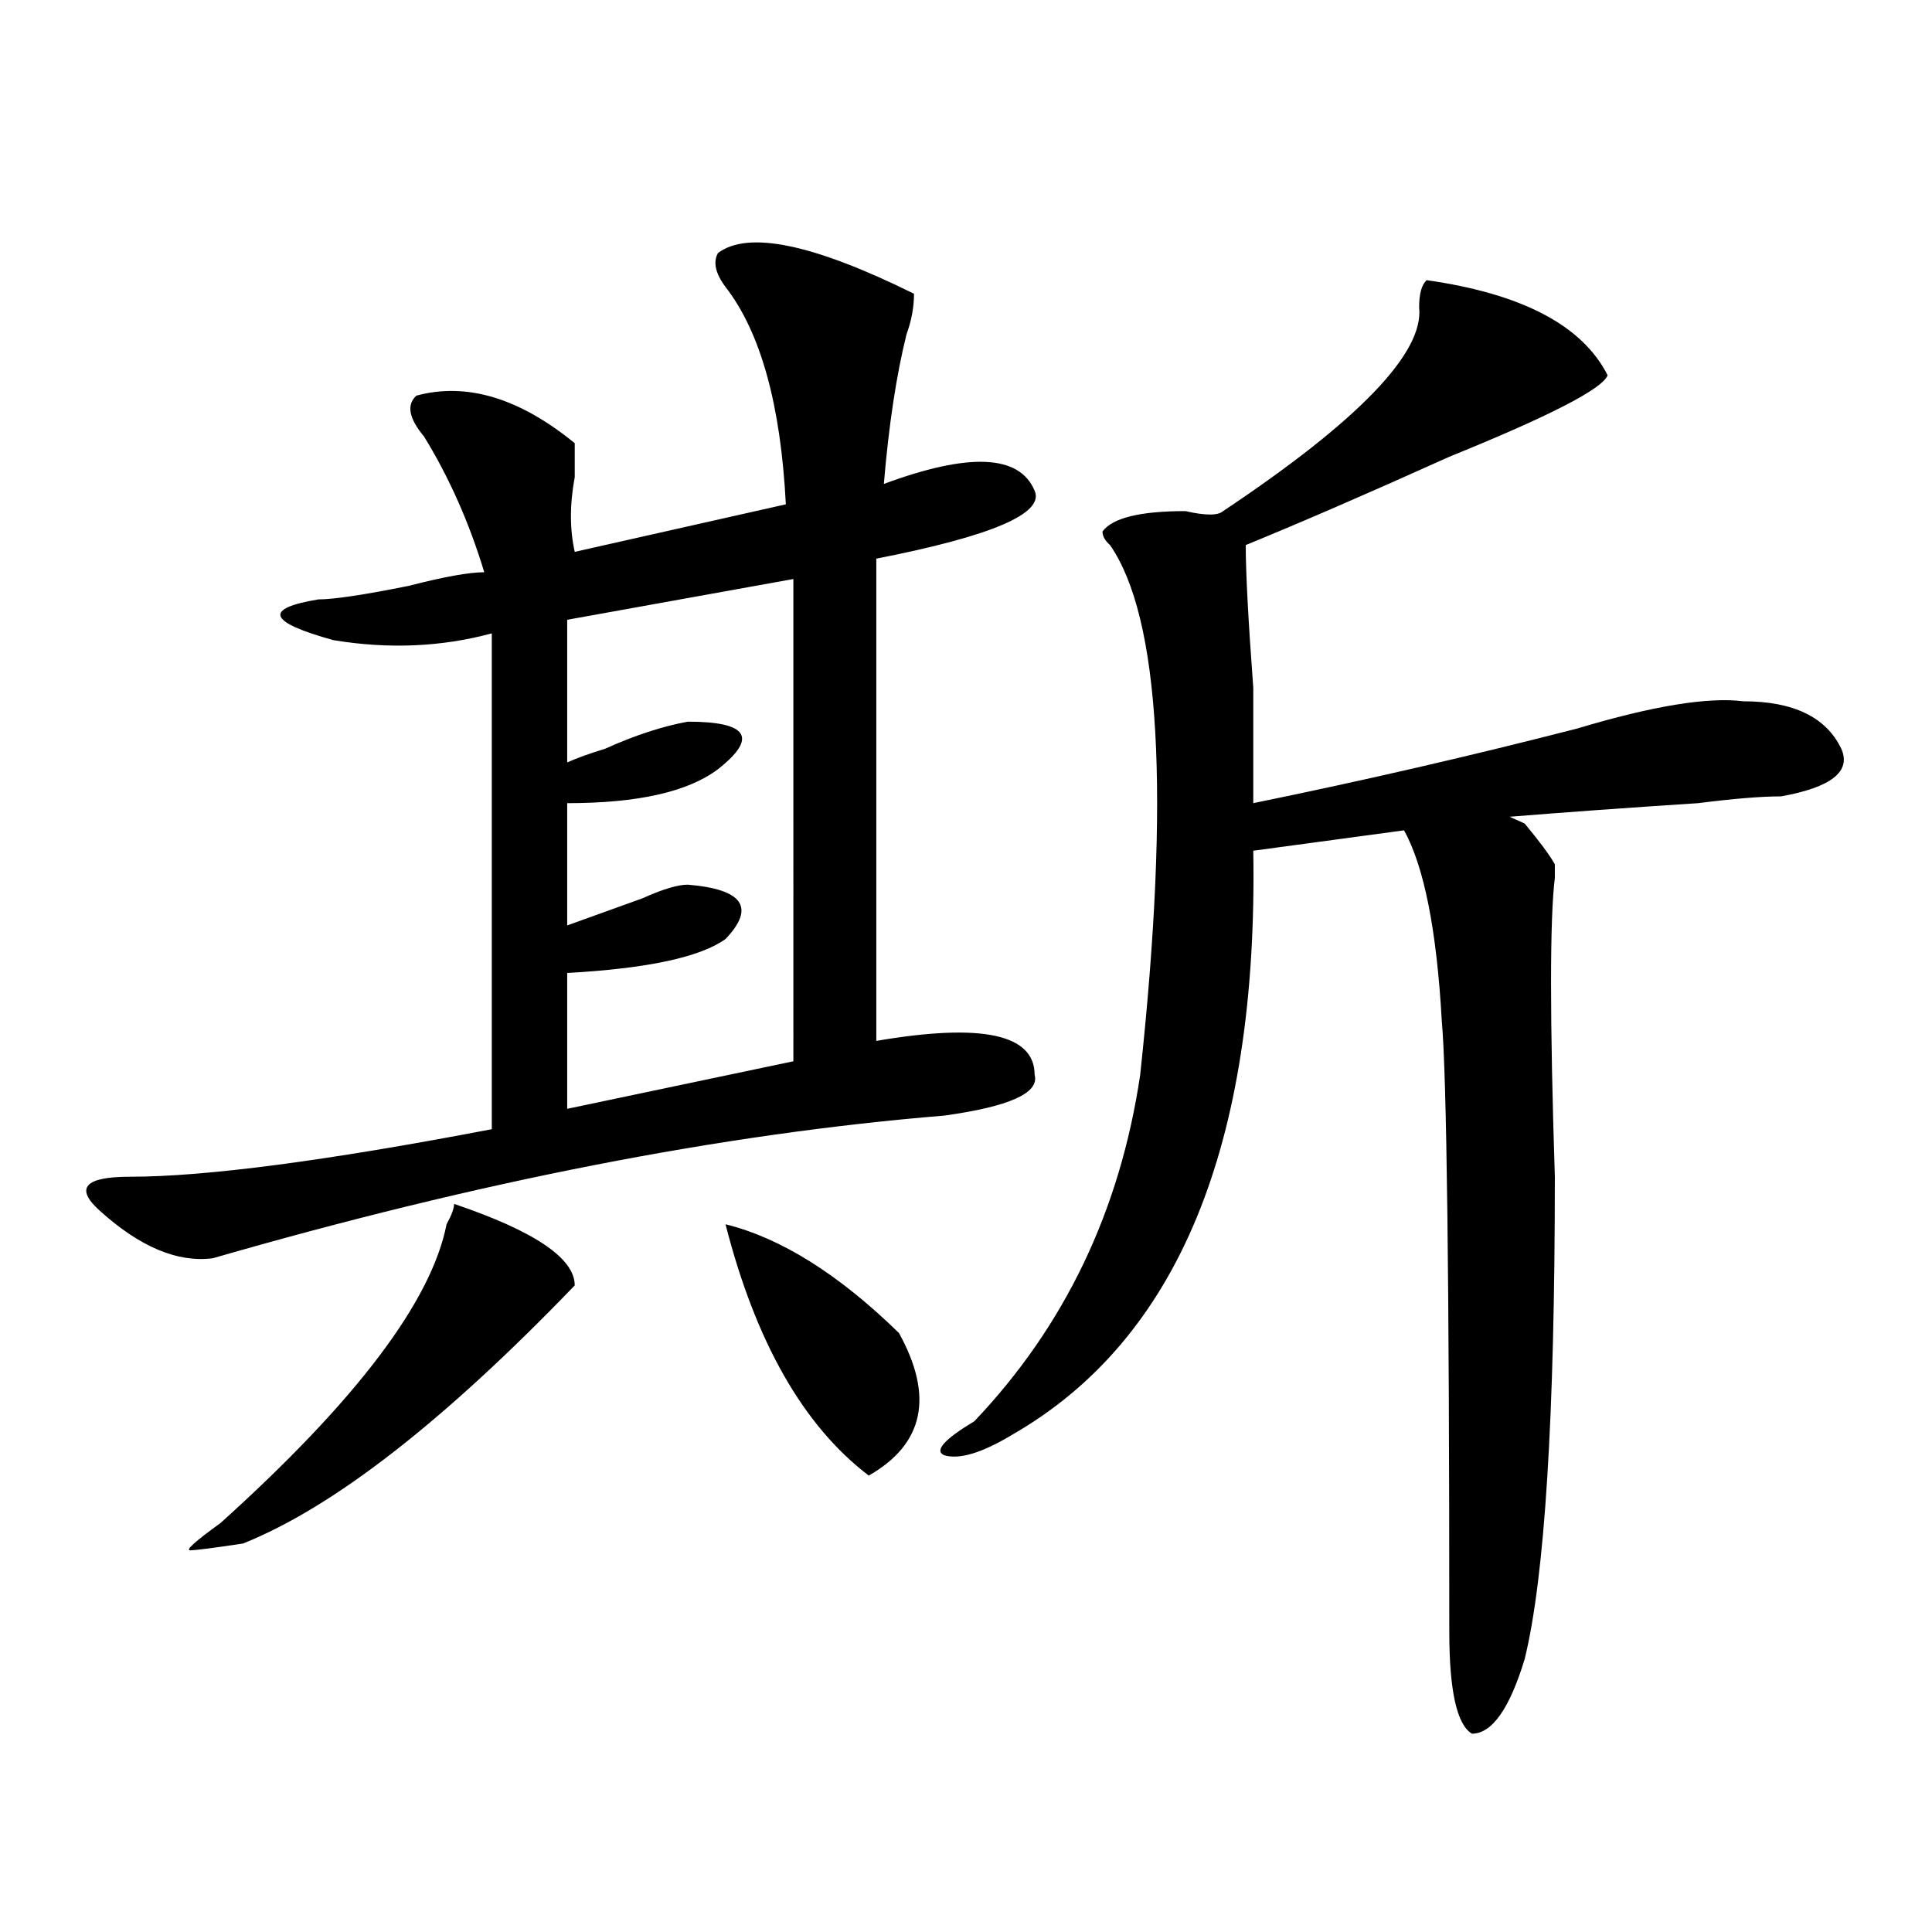
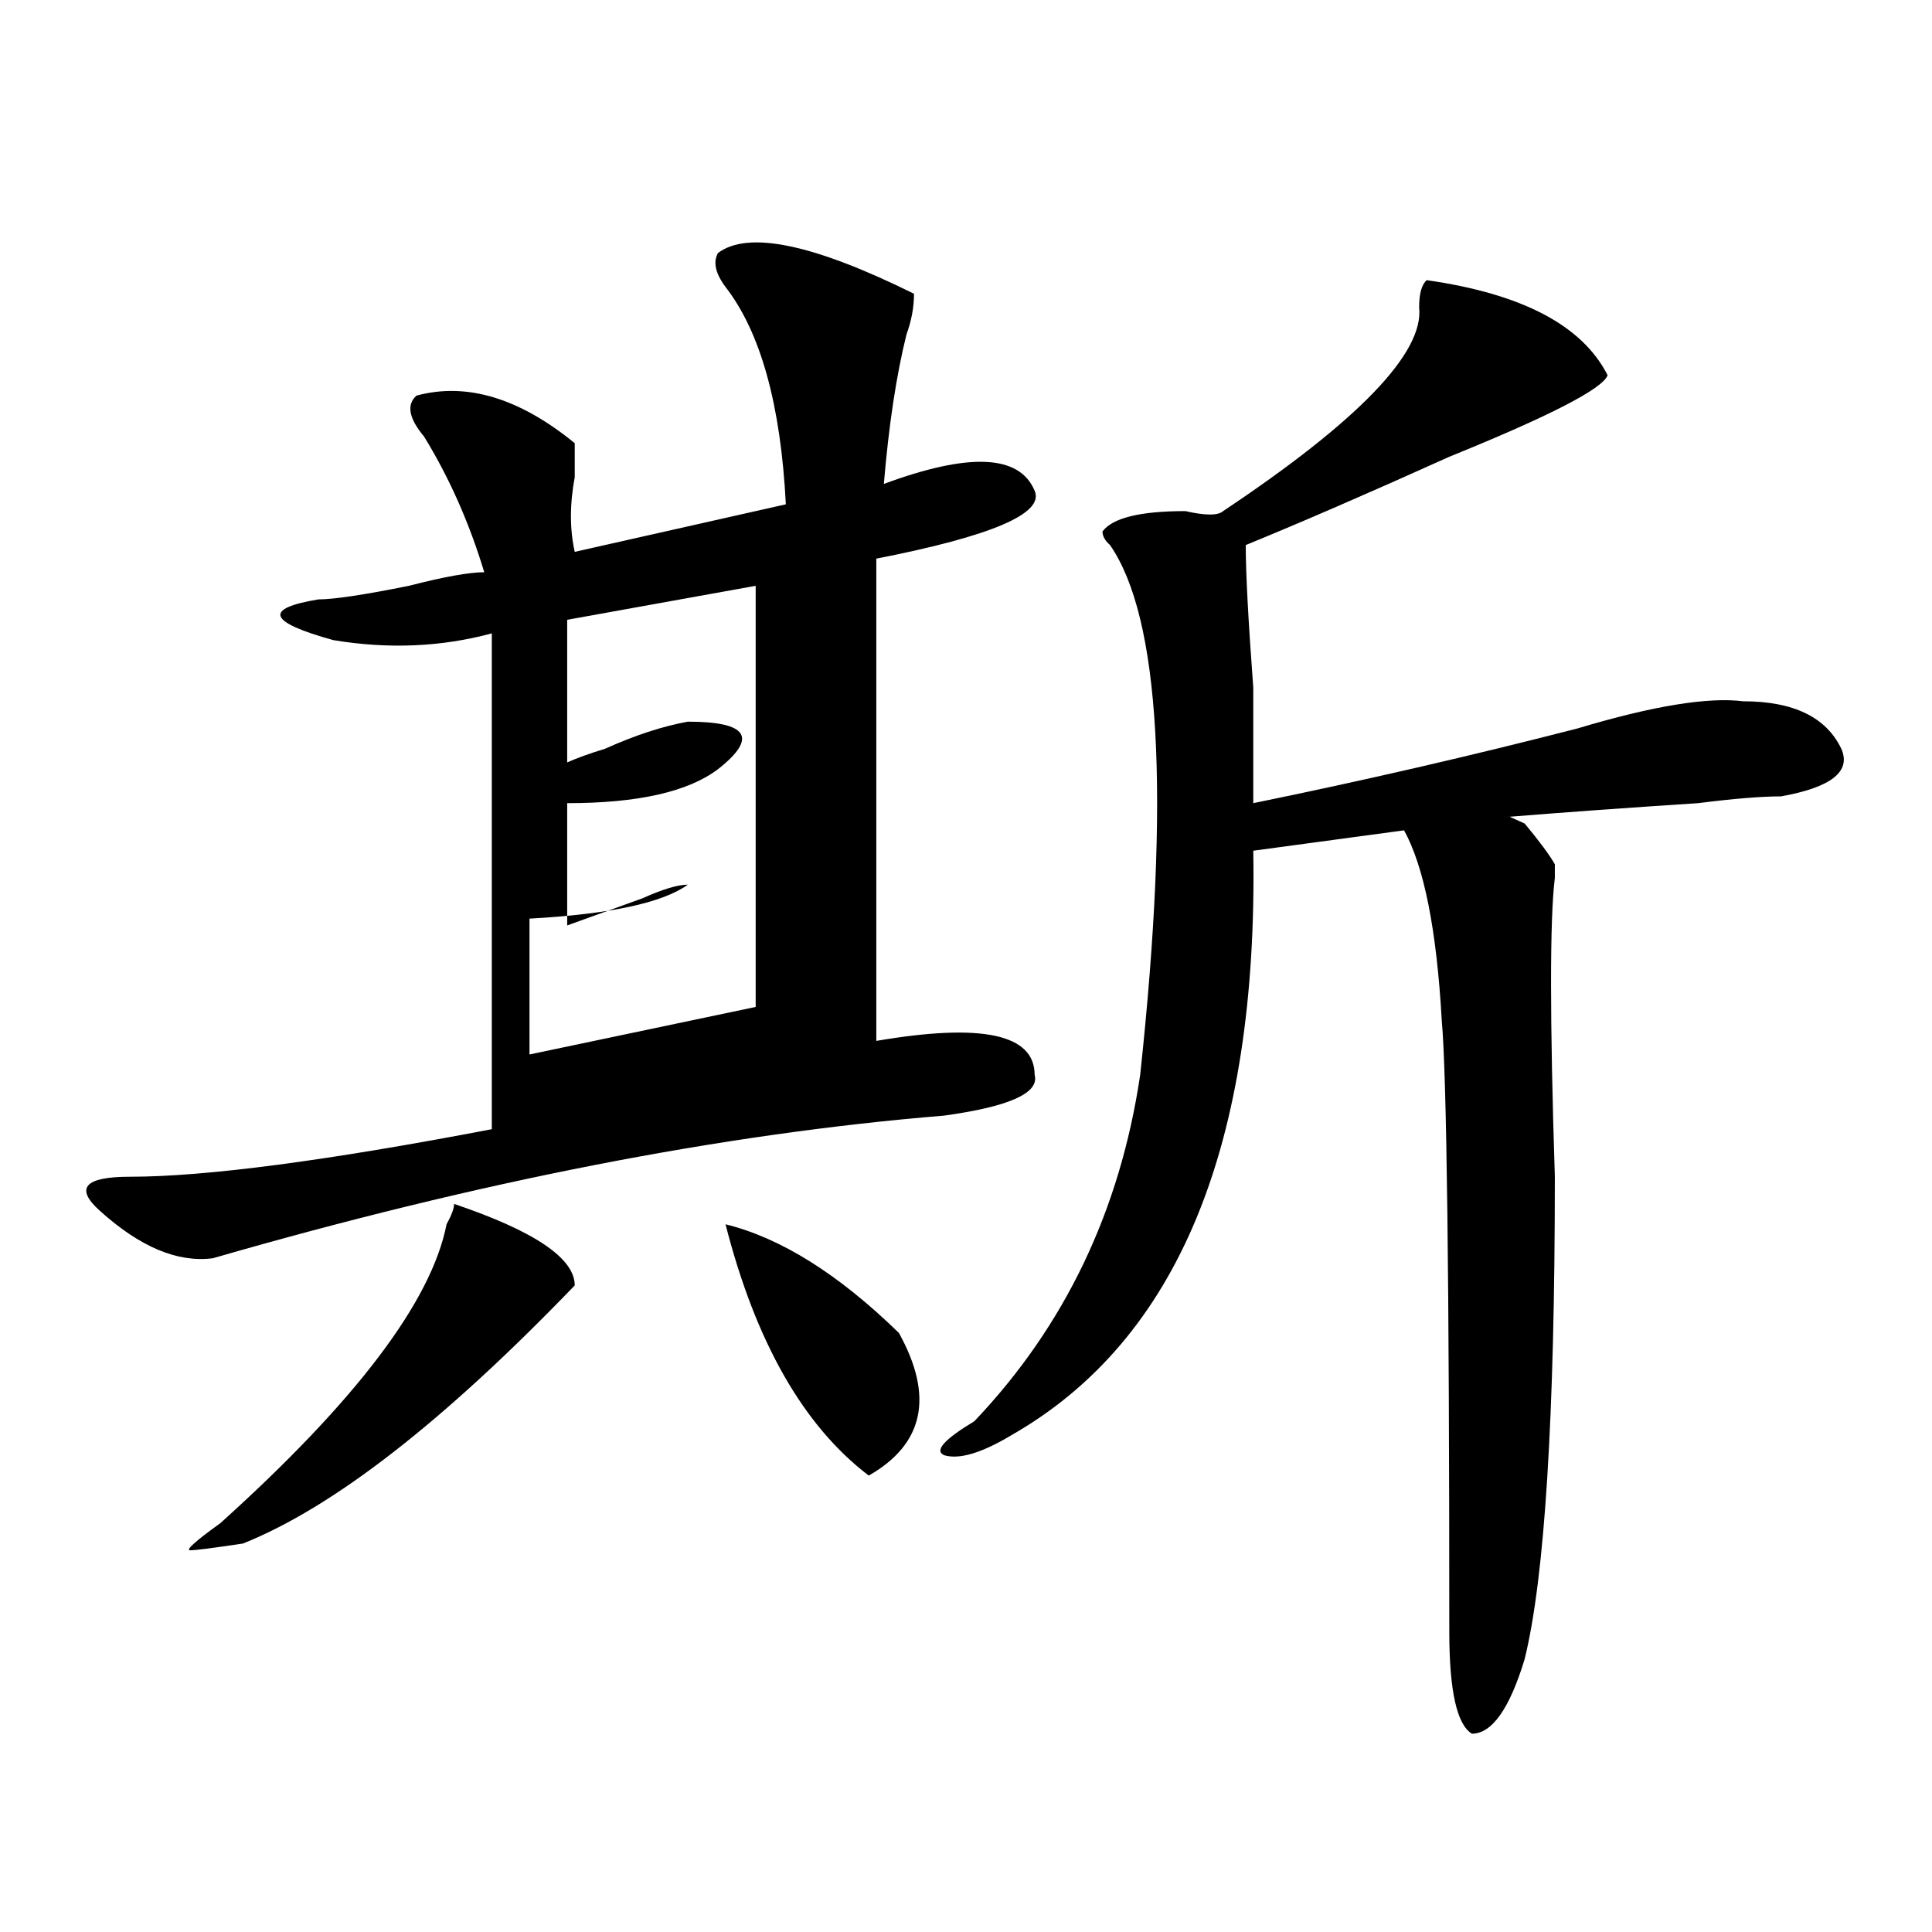
<svg xmlns="http://www.w3.org/2000/svg" version="1.1" id="图层_1" x="0px" y="0px" width="1000px" height="1000px" viewBox="0 0 1000 1000" enable-background="new 0 0 1000 1000" xml:space="preserve">
-   <path d="M371.625,130.953c15.609-11.7,49.39-4.669,101.461,21.094c0,7.031-1.341,14.063-3.902,21.094  c-5.243,21.094-9.146,46.912-11.707,77.344c44.206-16.369,70.242-15.216,78.047,3.516c5.183,11.756-22.134,23.456-81.949,35.156  v249.609c54.633-9.338,81.949-3.516,81.949,17.578c2.562,9.394-13.048,16.425-46.828,21.094  c-114.509,9.394-240.665,34.003-378.527,73.828c-18.231,2.362-37.743-5.822-58.535-24.609c-13.048-11.7-7.805-17.578,15.609-17.578  c39.023,0,101.461-8.185,187.313-24.609V327.828c-26.036,7.031-53.353,8.24-81.949,3.516c-33.841-9.338-36.462-16.369-7.805-21.094  c7.805,0,23.414-2.307,46.828-7.031c18.171-4.669,31.219-7.031,39.023-7.031c-7.805-25.763-18.231-49.219-31.219-70.313  c-7.805-9.338-9.146-16.369-3.902-21.094c25.976-7.031,53.292,1.209,81.949,24.609c0,2.362,0,8.24,0,17.578  c-2.622,14.063-2.622,26.972,0,38.672l109.266-24.609c-2.622-51.525-13.048-89.044-31.219-112.5  C370.284,141.5,369.003,135.678,371.625,130.953z M235.043,623.141c41.585,14.063,62.438,28.125,62.438,42.188  C229.8,735.641,172.605,780.19,125.777,798.922c-15.609,2.362-24.755,3.516-27.316,3.516c-2.622,0,2.562-4.669,15.609-14.063  c70.242-63.281,109.266-114.807,117.07-154.688C233.702,629.019,235.043,625.503,235.043,623.141z M410.648,299.703l-117.07,21.094  v73.828c5.183-2.307,11.707-4.669,19.512-7.031c15.609-7.031,29.878-11.7,42.926-14.063c31.219,0,36.401,8.24,15.609,24.609  c-15.609,11.756-41.646,17.578-78.047,17.578V479c12.987-4.669,25.976-9.338,39.023-14.063c10.366-4.669,18.171-7.031,23.414-7.031  c28.597,2.362,35.121,11.756,19.512,28.125c-13.048,9.394-40.364,15.271-81.949,17.578v70.313l117.07-24.609V299.703z   M375.527,633.688c28.597,7.031,58.535,25.818,89.754,56.25c18.171,32.85,12.987,57.459-15.609,73.828  C415.831,738.003,391.137,694.662,375.527,633.688z M738.445,145.016c49.39,7.031,80.608,23.456,93.656,49.219  c-2.622,7.031-29.938,21.094-81.949,42.188c-41.646,18.787-76.767,34.003-105.363,45.703c0,14.063,1.28,38.672,3.902,73.828  c0,30.487,0,50.428,0,59.766c57.194-11.7,113.168-24.609,167.801-38.672c39.023-11.7,67.62-16.369,85.852-14.063  c25.976,0,42.926,8.24,50.73,24.609c5.183,11.756-5.243,19.94-31.219,24.609c-10.427,0-24.755,1.209-42.926,3.516  c-36.462,2.362-68.962,4.725-97.559,7.031l7.805,3.516c7.805,9.394,12.987,16.425,15.609,21.094c0,2.362,0,4.725,0,7.031  c-2.622,21.094-2.622,72.675,0,154.688c0,124.256-5.243,207.422-15.609,249.609c-7.805,25.763-16.95,38.672-27.316,38.672  c-7.805-4.725-11.707-22.303-11.707-52.734c0-182.813-1.341-288.281-3.902-316.406c-2.622-46.856-9.146-79.65-19.512-98.438  l-78.047,10.547c2.562,152.381-39.023,253.125-124.875,302.344c-15.609,9.394-27.316,12.909-35.121,10.547  c-5.243-2.307,0-8.185,15.609-17.578c46.828-49.219,75.425-108.984,85.852-179.297c15.609-145.294,10.366-236.7-15.609-274.219  c-2.622-2.307-3.902-4.669-3.902-7.031c5.183-7.031,19.512-10.547,42.926-10.547c10.366,2.362,16.89,2.362,19.512,0  c70.242-46.856,104.022-82.013,101.461-105.469C734.543,152.047,735.823,147.378,738.445,145.016z" />
+   <path d="M371.625,130.953c15.609-11.7,49.39-4.669,101.461,21.094c0,7.031-1.341,14.063-3.902,21.094  c-5.243,21.094-9.146,46.912-11.707,77.344c44.206-16.369,70.242-15.216,78.047,3.516c5.183,11.756-22.134,23.456-81.949,35.156  v249.609c54.633-9.338,81.949-3.516,81.949,17.578c2.562,9.394-13.048,16.425-46.828,21.094  c-114.509,9.394-240.665,34.003-378.527,73.828c-18.231,2.362-37.743-5.822-58.535-24.609c-13.048-11.7-7.805-17.578,15.609-17.578  c39.023,0,101.461-8.185,187.313-24.609V327.828c-26.036,7.031-53.353,8.24-81.949,3.516c-33.841-9.338-36.462-16.369-7.805-21.094  c7.805,0,23.414-2.307,46.828-7.031c18.171-4.669,31.219-7.031,39.023-7.031c-7.805-25.763-18.231-49.219-31.219-70.313  c-7.805-9.338-9.146-16.369-3.902-21.094c25.976-7.031,53.292,1.209,81.949,24.609c0,2.362,0,8.24,0,17.578  c-2.622,14.063-2.622,26.972,0,38.672l109.266-24.609c-2.622-51.525-13.048-89.044-31.219-112.5  C370.284,141.5,369.003,135.678,371.625,130.953z M235.043,623.141c41.585,14.063,62.438,28.125,62.438,42.188  C229.8,735.641,172.605,780.19,125.777,798.922c-15.609,2.362-24.755,3.516-27.316,3.516c-2.622,0,2.562-4.669,15.609-14.063  c70.242-63.281,109.266-114.807,117.07-154.688C233.702,629.019,235.043,625.503,235.043,623.141z M410.648,299.703l-117.07,21.094  v73.828c5.183-2.307,11.707-4.669,19.512-7.031c15.609-7.031,29.878-11.7,42.926-14.063c31.219,0,36.401,8.24,15.609,24.609  c-15.609,11.756-41.646,17.578-78.047,17.578V479c12.987-4.669,25.976-9.338,39.023-14.063c10.366-4.669,18.171-7.031,23.414-7.031  c-13.048,9.394-40.364,15.271-81.949,17.578v70.313l117.07-24.609V299.703z   M375.527,633.688c28.597,7.031,58.535,25.818,89.754,56.25c18.171,32.85,12.987,57.459-15.609,73.828  C415.831,738.003,391.137,694.662,375.527,633.688z M738.445,145.016c49.39,7.031,80.608,23.456,93.656,49.219  c-2.622,7.031-29.938,21.094-81.949,42.188c-41.646,18.787-76.767,34.003-105.363,45.703c0,14.063,1.28,38.672,3.902,73.828  c0,30.487,0,50.428,0,59.766c57.194-11.7,113.168-24.609,167.801-38.672c39.023-11.7,67.62-16.369,85.852-14.063  c25.976,0,42.926,8.24,50.73,24.609c5.183,11.756-5.243,19.94-31.219,24.609c-10.427,0-24.755,1.209-42.926,3.516  c-36.462,2.362-68.962,4.725-97.559,7.031l7.805,3.516c7.805,9.394,12.987,16.425,15.609,21.094c0,2.362,0,4.725,0,7.031  c-2.622,21.094-2.622,72.675,0,154.688c0,124.256-5.243,207.422-15.609,249.609c-7.805,25.763-16.95,38.672-27.316,38.672  c-7.805-4.725-11.707-22.303-11.707-52.734c0-182.813-1.341-288.281-3.902-316.406c-2.622-46.856-9.146-79.65-19.512-98.438  l-78.047,10.547c2.562,152.381-39.023,253.125-124.875,302.344c-15.609,9.394-27.316,12.909-35.121,10.547  c-5.243-2.307,0-8.185,15.609-17.578c46.828-49.219,75.425-108.984,85.852-179.297c15.609-145.294,10.366-236.7-15.609-274.219  c-2.622-2.307-3.902-4.669-3.902-7.031c5.183-7.031,19.512-10.547,42.926-10.547c10.366,2.362,16.89,2.362,19.512,0  c70.242-46.856,104.022-82.013,101.461-105.469C734.543,152.047,735.823,147.378,738.445,145.016z" />
</svg>